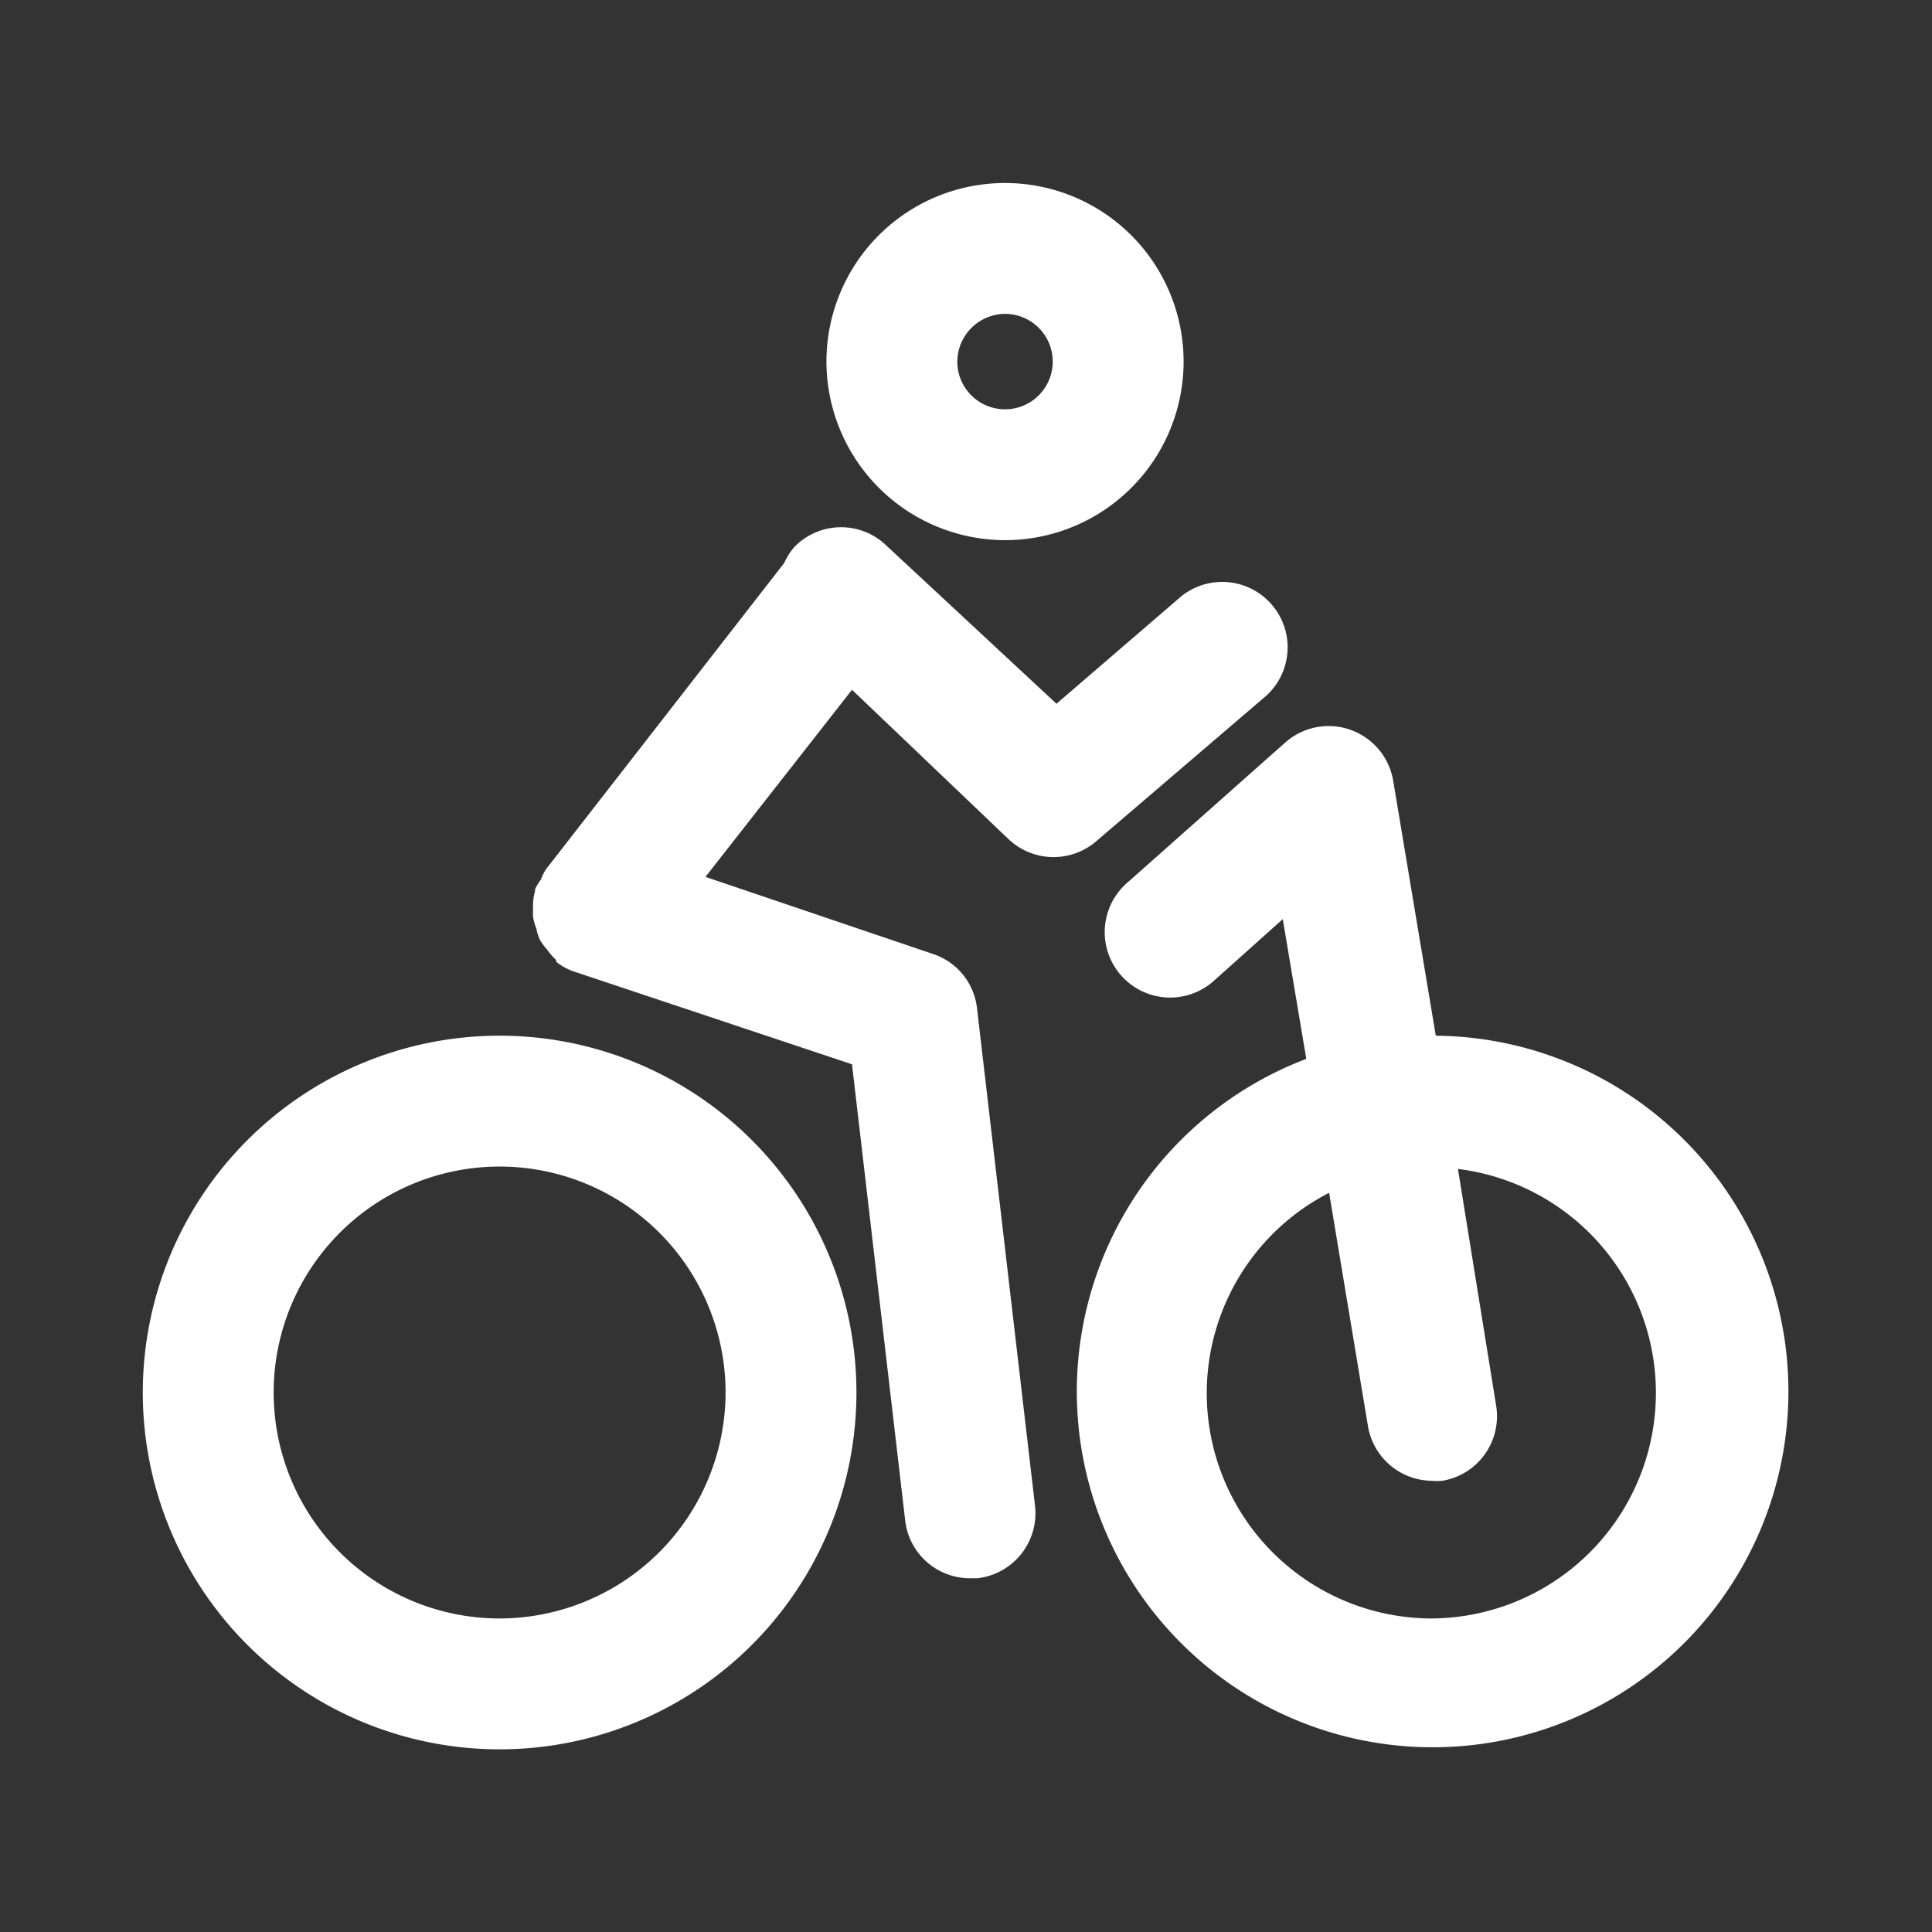
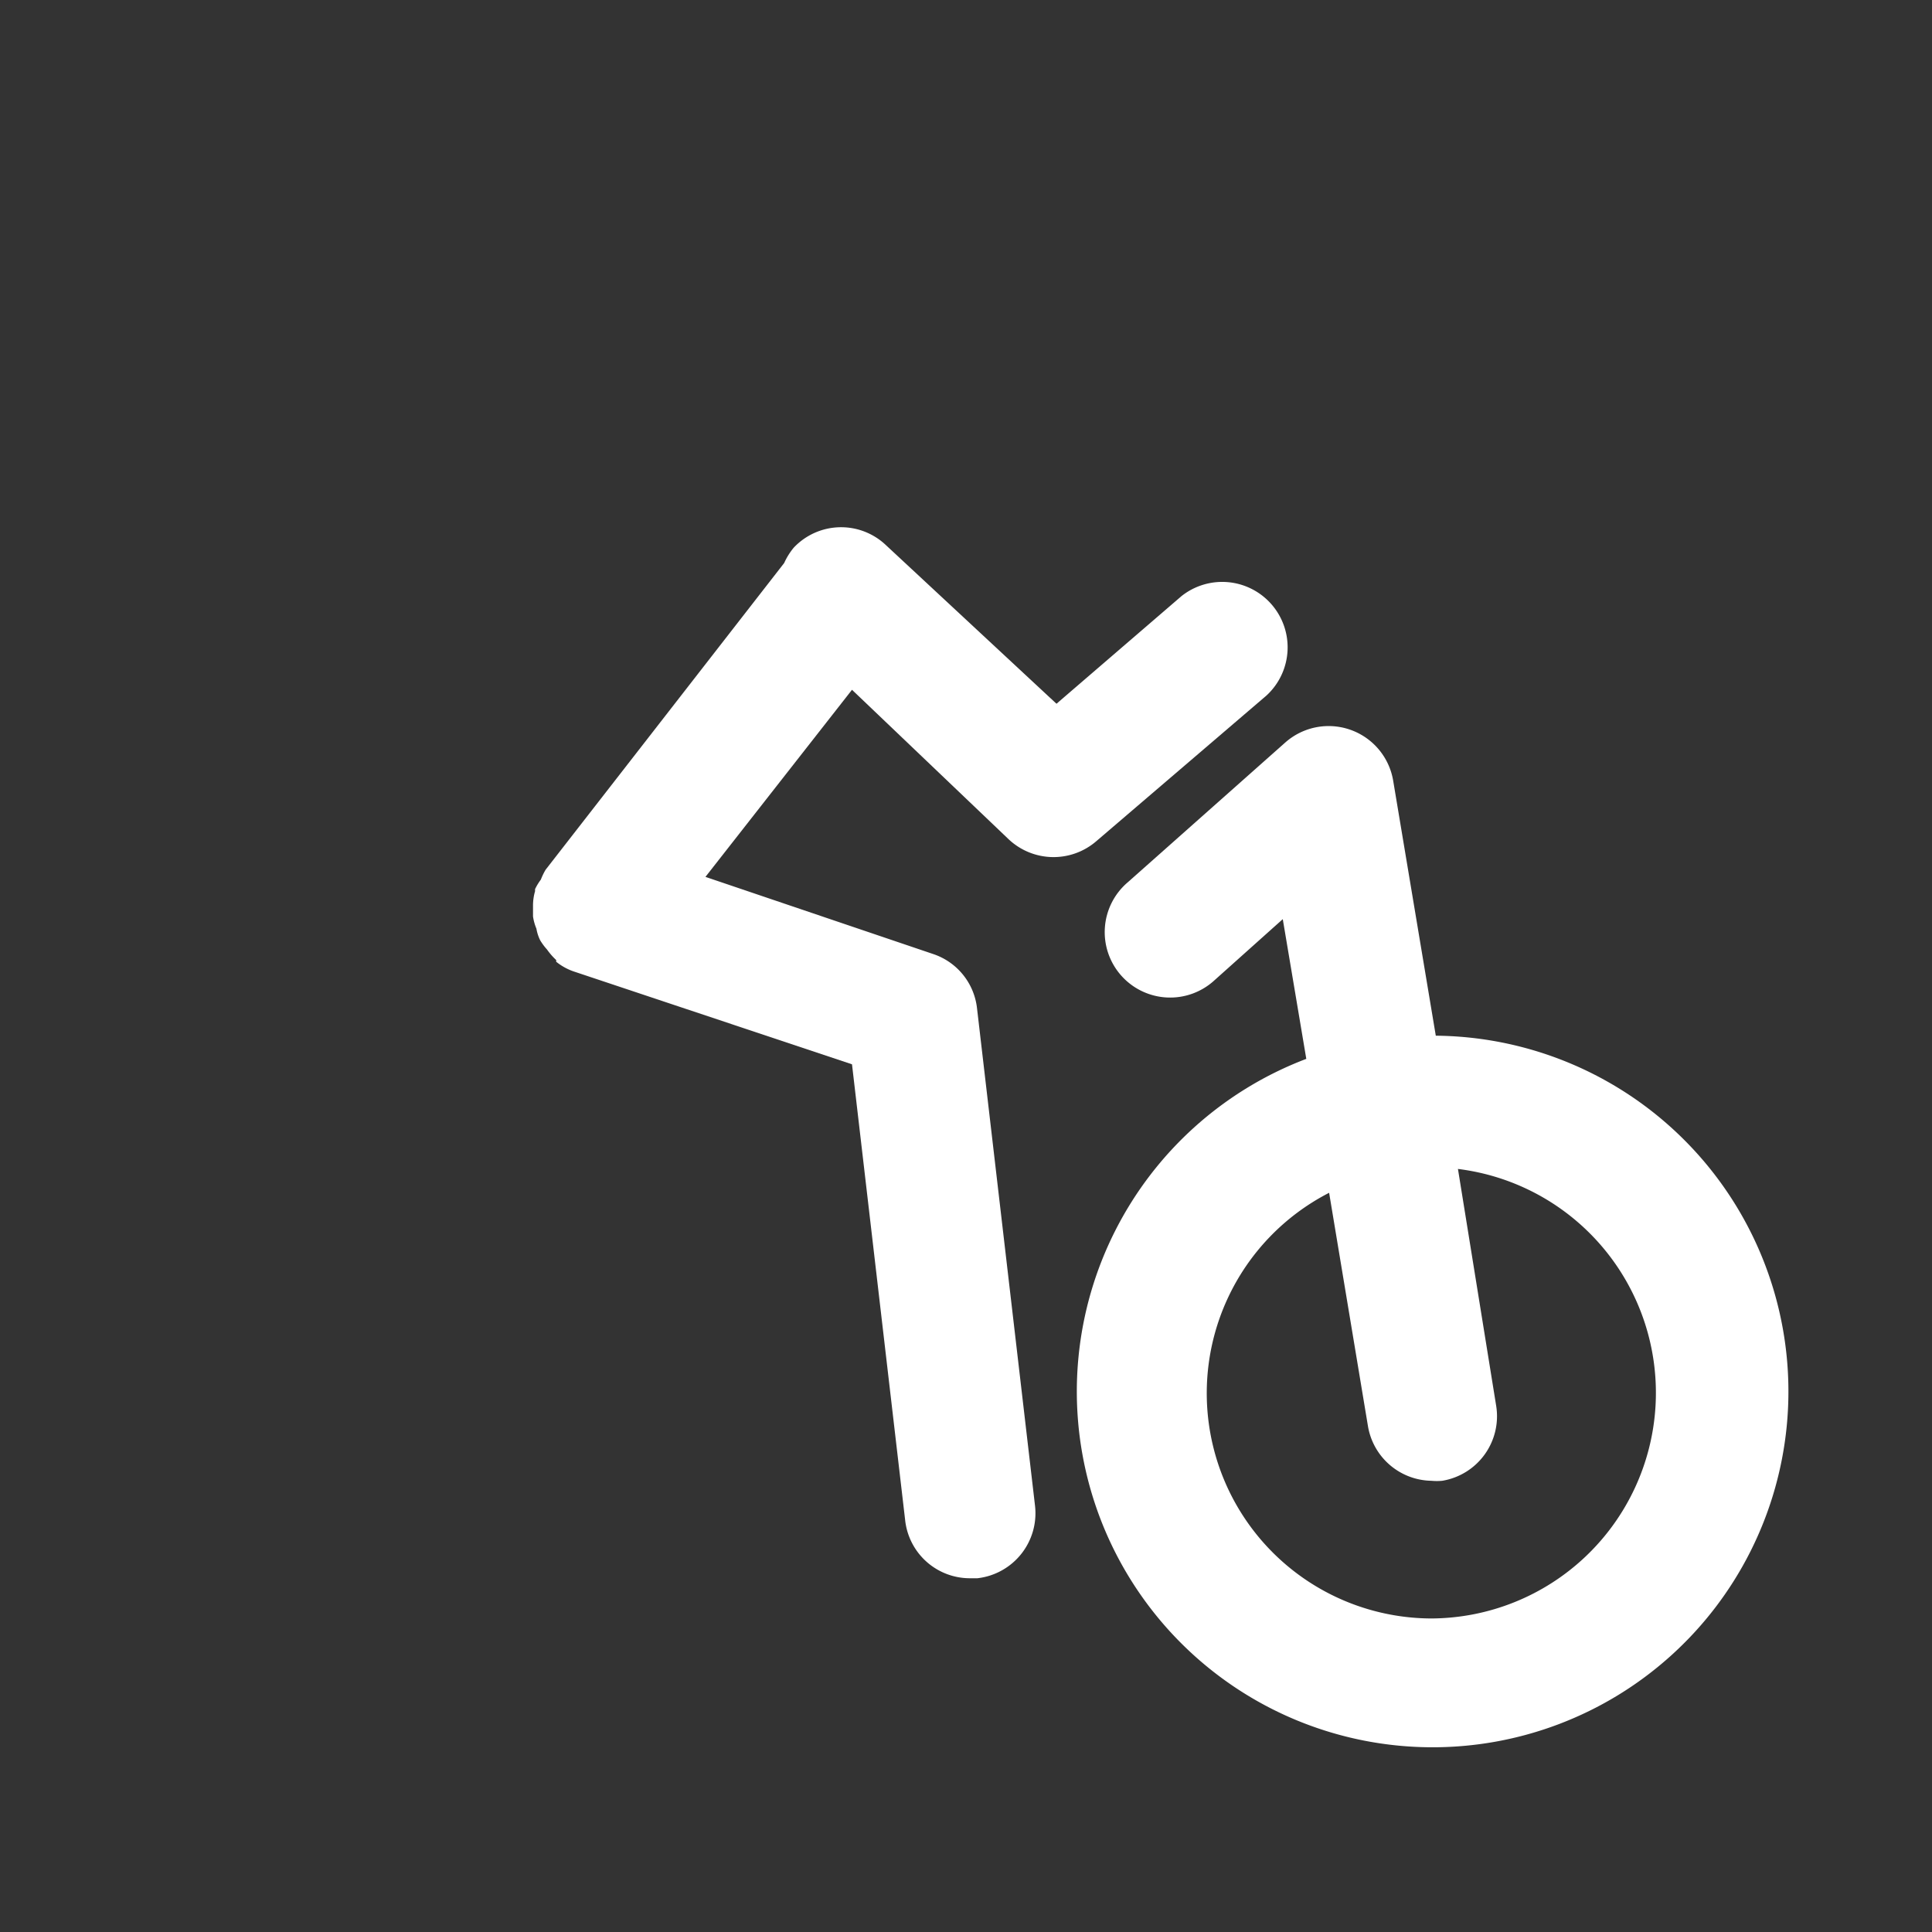
<svg xmlns="http://www.w3.org/2000/svg" viewBox="0 0 56.69 56.69">
  <rect x="0" y="0" width="56.69" height="56.69" fill="#333333" stroke="none" />
  <defs>
    <style>.cls-1{fill:#fff;}</style>
  </defs>
  <g id="artwork">
    <path class="cls-1" d="M29.59,24.62a1.92,1.92,0,0,0,2.57.07l5-4.28a1.92,1.92,0,0,0-2.49-2.92L31,20.65,26,16a1.91,1.91,0,0,0-2.71.07,2,2,0,0,0-.28.45l-7,9a1.92,1.92,0,0,0-.14.29,1.61,1.61,0,0,0-.17.28v.06a1.52,1.52,0,0,0-.06.42c0,.11,0,.21,0,.32a1.48,1.48,0,0,0,.1.36,1.23,1.23,0,0,0,.11.34,1.71,1.71,0,0,0,.2.27,2,2,0,0,0,.27.31s0,0,0,.05a1.7,1.7,0,0,0,.56.3h0L25,31.23l1.56,13.38a1.91,1.91,0,0,0,1.9,1.7l.22,0a1.92,1.92,0,0,0,1.69-2.13l-1.7-14.58A1.9,1.9,0,0,0,27.4,28l-6.7-2.27L25,20.24Z" />
-     <path class="cls-1" d="M29.48,15.85a5.24,5.24,0,1,0-5.23-5.24A5.25,5.25,0,0,0,29.48,15.85Zm0-6.64a1.4,1.4,0,1,1-1.39,1.4A1.41,1.41,0,0,1,29.48,9.21Z" />
    <path class="cls-1" d="M42.13,30.39l-1.25-7.48a1.92,1.92,0,0,0-3.17-1.12l-4.62,4.1a1.92,1.92,0,1,0,2.55,2.87l2-1.79.69,4.1a10.44,10.44,0,1,0,3.78-.68ZM42,47.49A6.61,6.61,0,0,1,39,35l1.14,6.85A1.92,1.92,0,0,0,42,43.45a1.73,1.73,0,0,0,.32,0,1.92,1.92,0,0,0,1.58-2.21L42.78,34.3A6.62,6.62,0,0,1,42,47.49Z" />
-     <path class="cls-1" d="M14.66,30.39A10.47,10.47,0,1,0,25.13,40.86,10.47,10.47,0,0,0,14.66,30.39Zm0,17.1a6.63,6.63,0,1,1,6.63-6.63A6.64,6.64,0,0,1,14.66,47.49Z" />
  </g>
</svg>